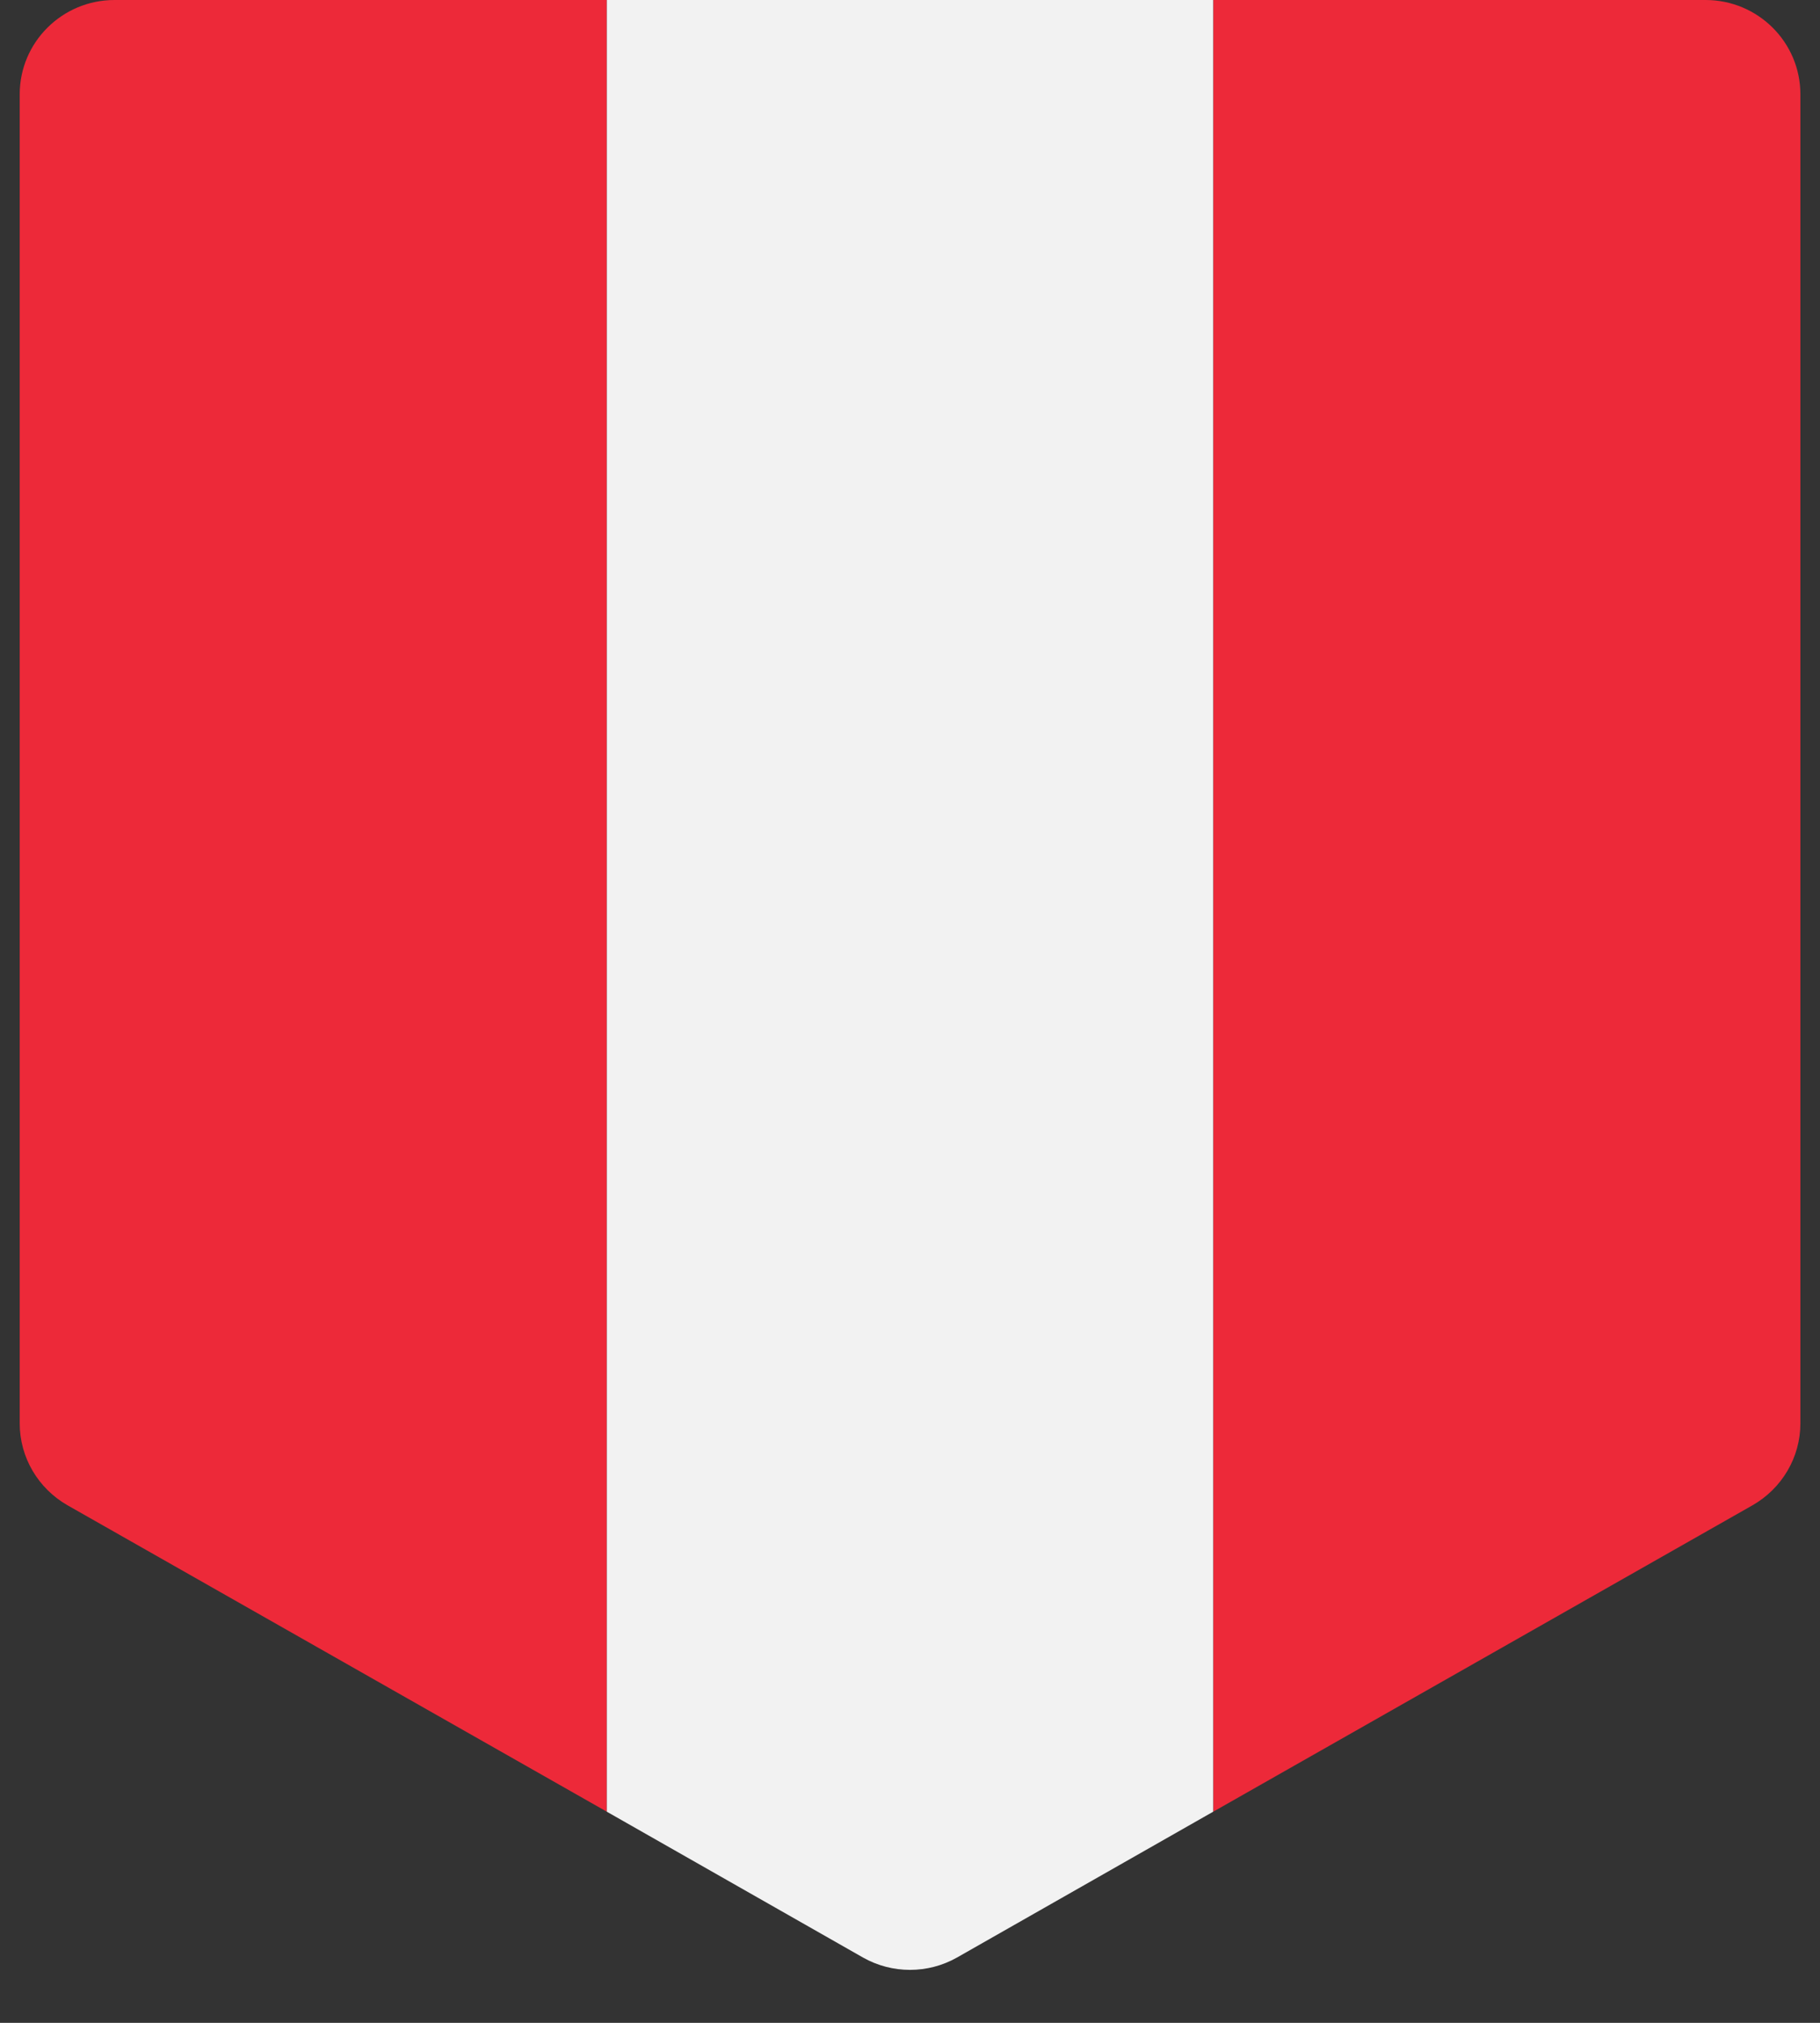
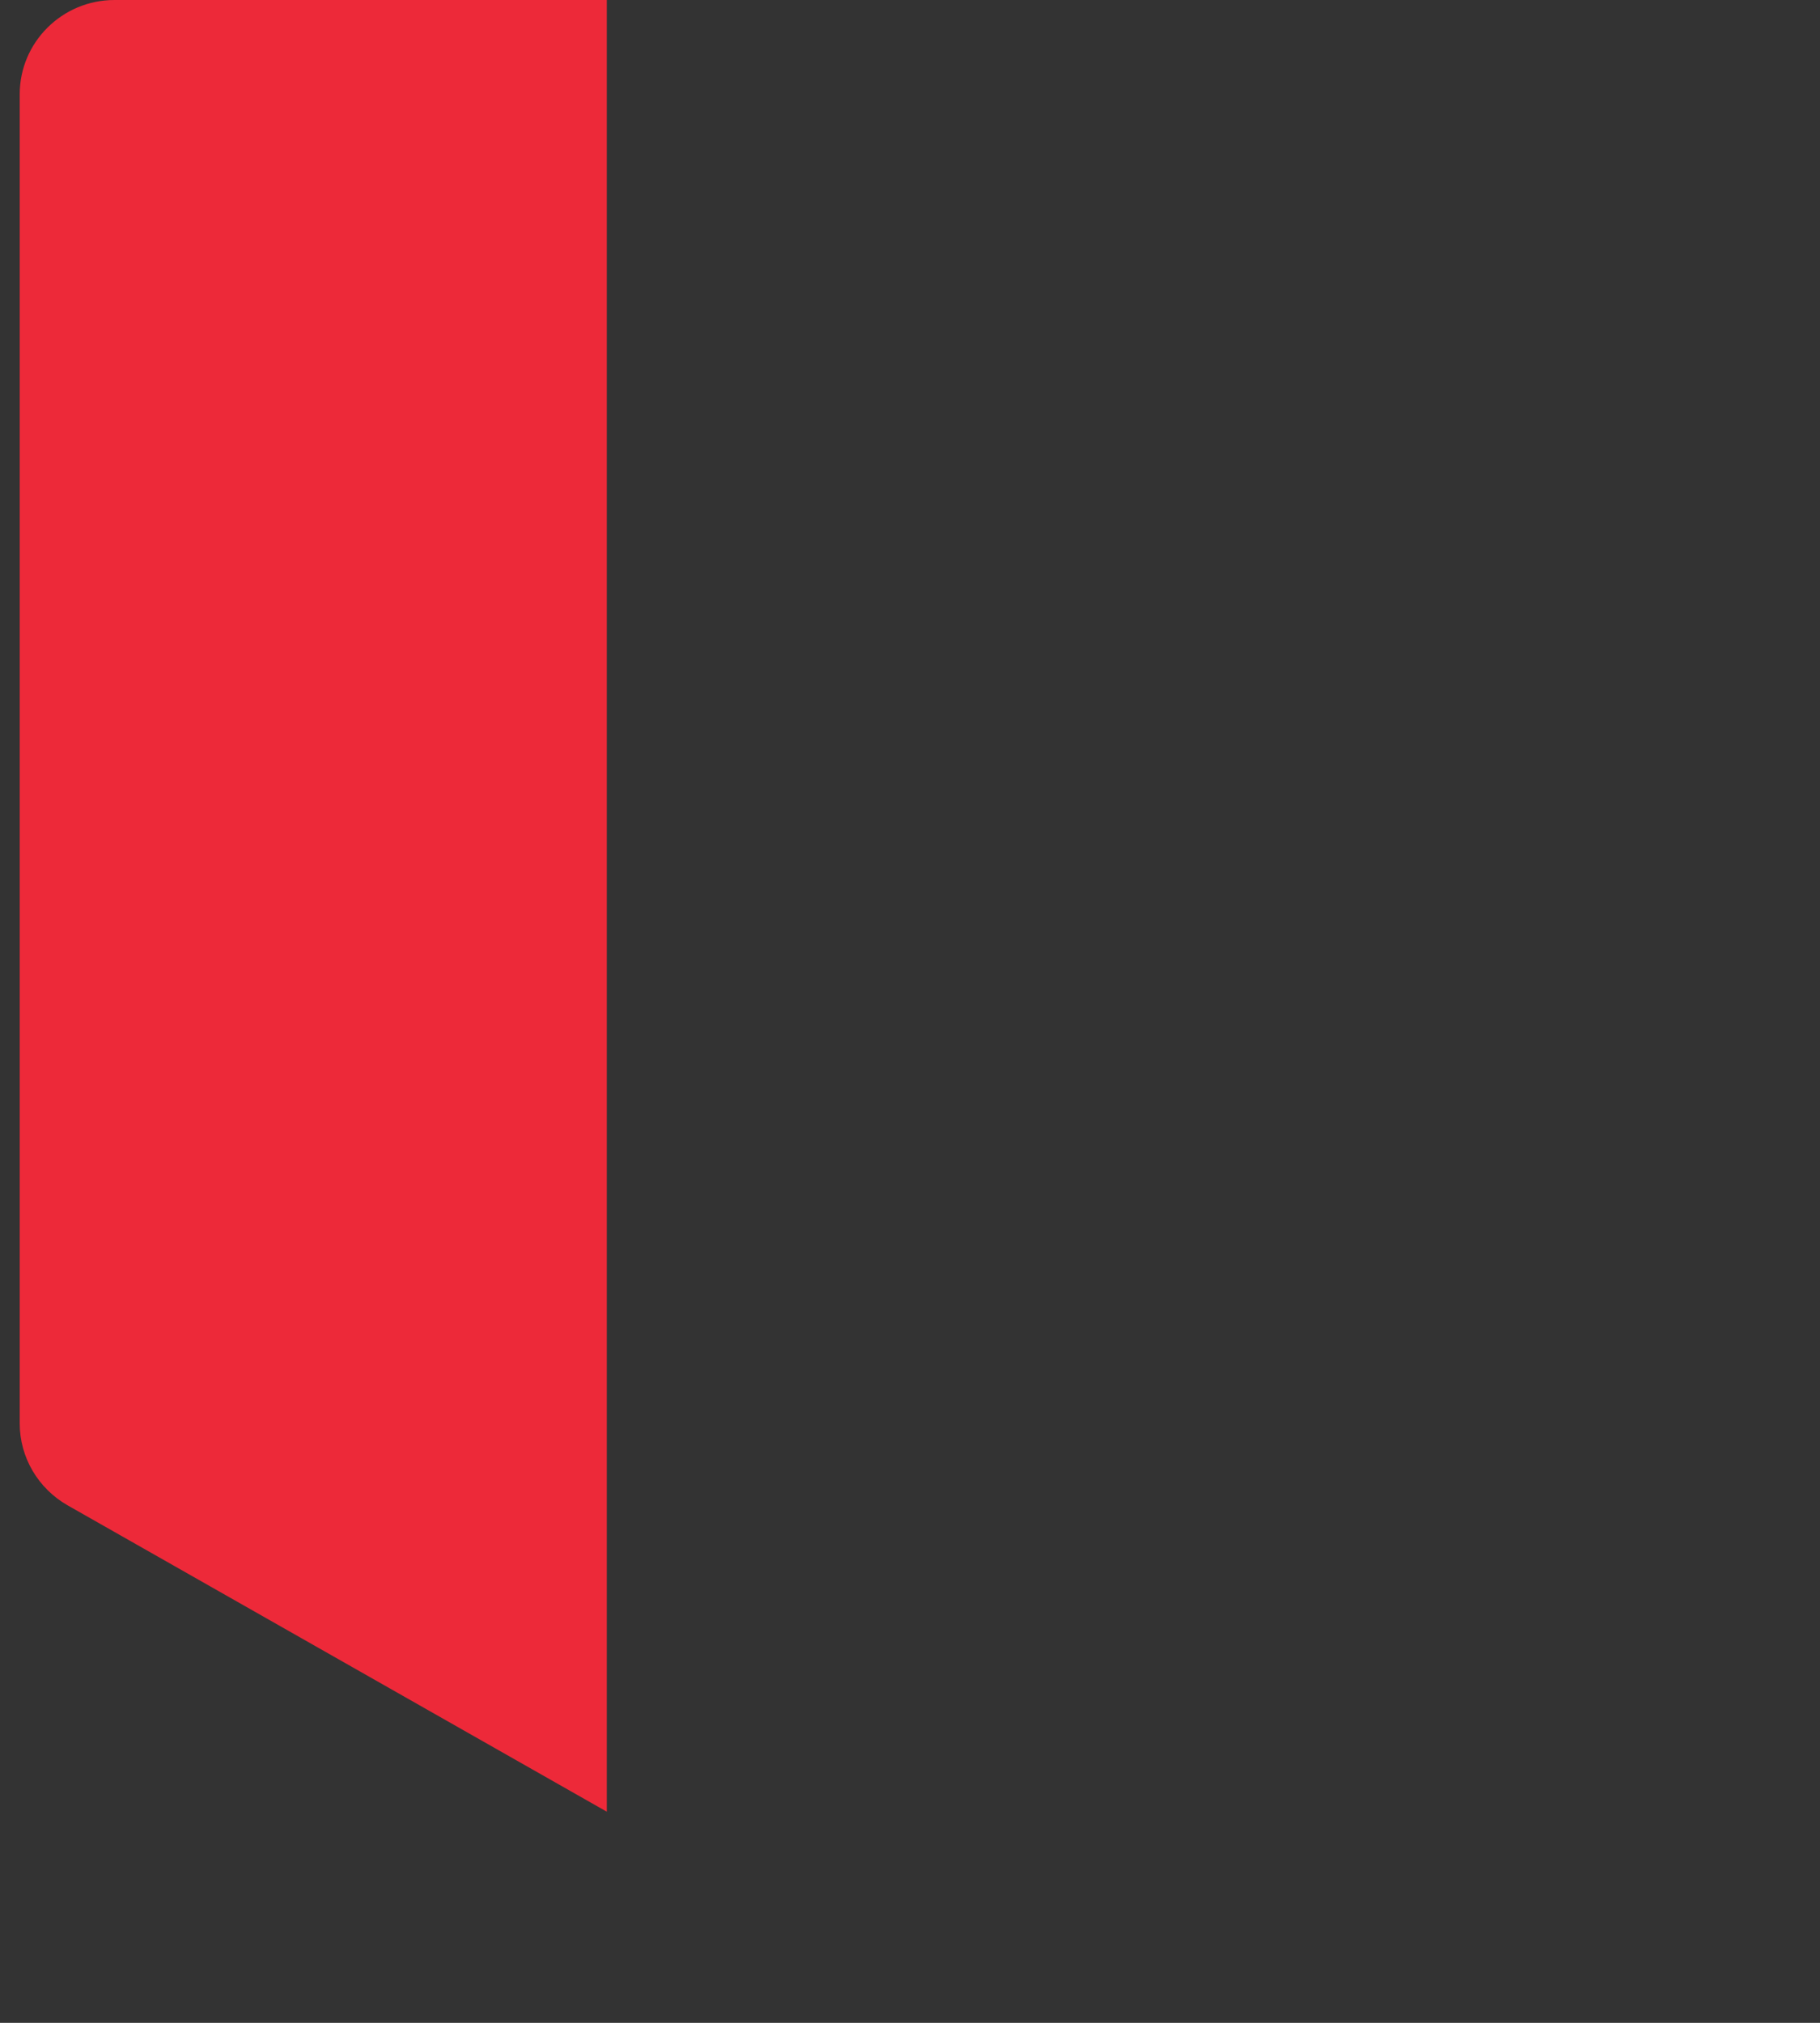
<svg xmlns="http://www.w3.org/2000/svg" width="36" height="40" viewBox="0 0 36 40" fill="none">
  <rect x="0" y="0" width="36" height="40" fill="#333333" stroke="none" />
  <g clip-path="url(#clip0_450_5470)">
    <path d="M2.265 0C1.23 0 0.39 0.835 0.39 1.864V28.148C0.39 28.816 0.752 29.432 1.336 29.766L12.003 35.825V0H2.265Z" fill="#ED2939" />
-     <path d="M23.998 35.825L34.665 29.766C35.249 29.432 35.612 28.816 35.612 28.148V1.864C35.612 0.835 34.772 0 33.737 0H23.998V35.825Z" fill="#ED2939" />
-     <path d="M12.003 0V35.825L17.071 38.709C17.646 39.034 18.354 39.034 18.929 38.709L23.997 35.825V0H12.003Z" fill="#F2F2F2" />
  </g>
  <defs>
    <clipPath id="clip0_450_5470">
      <rect width="36" height="40" fill="white" />
    </clipPath>
  </defs>
</svg>